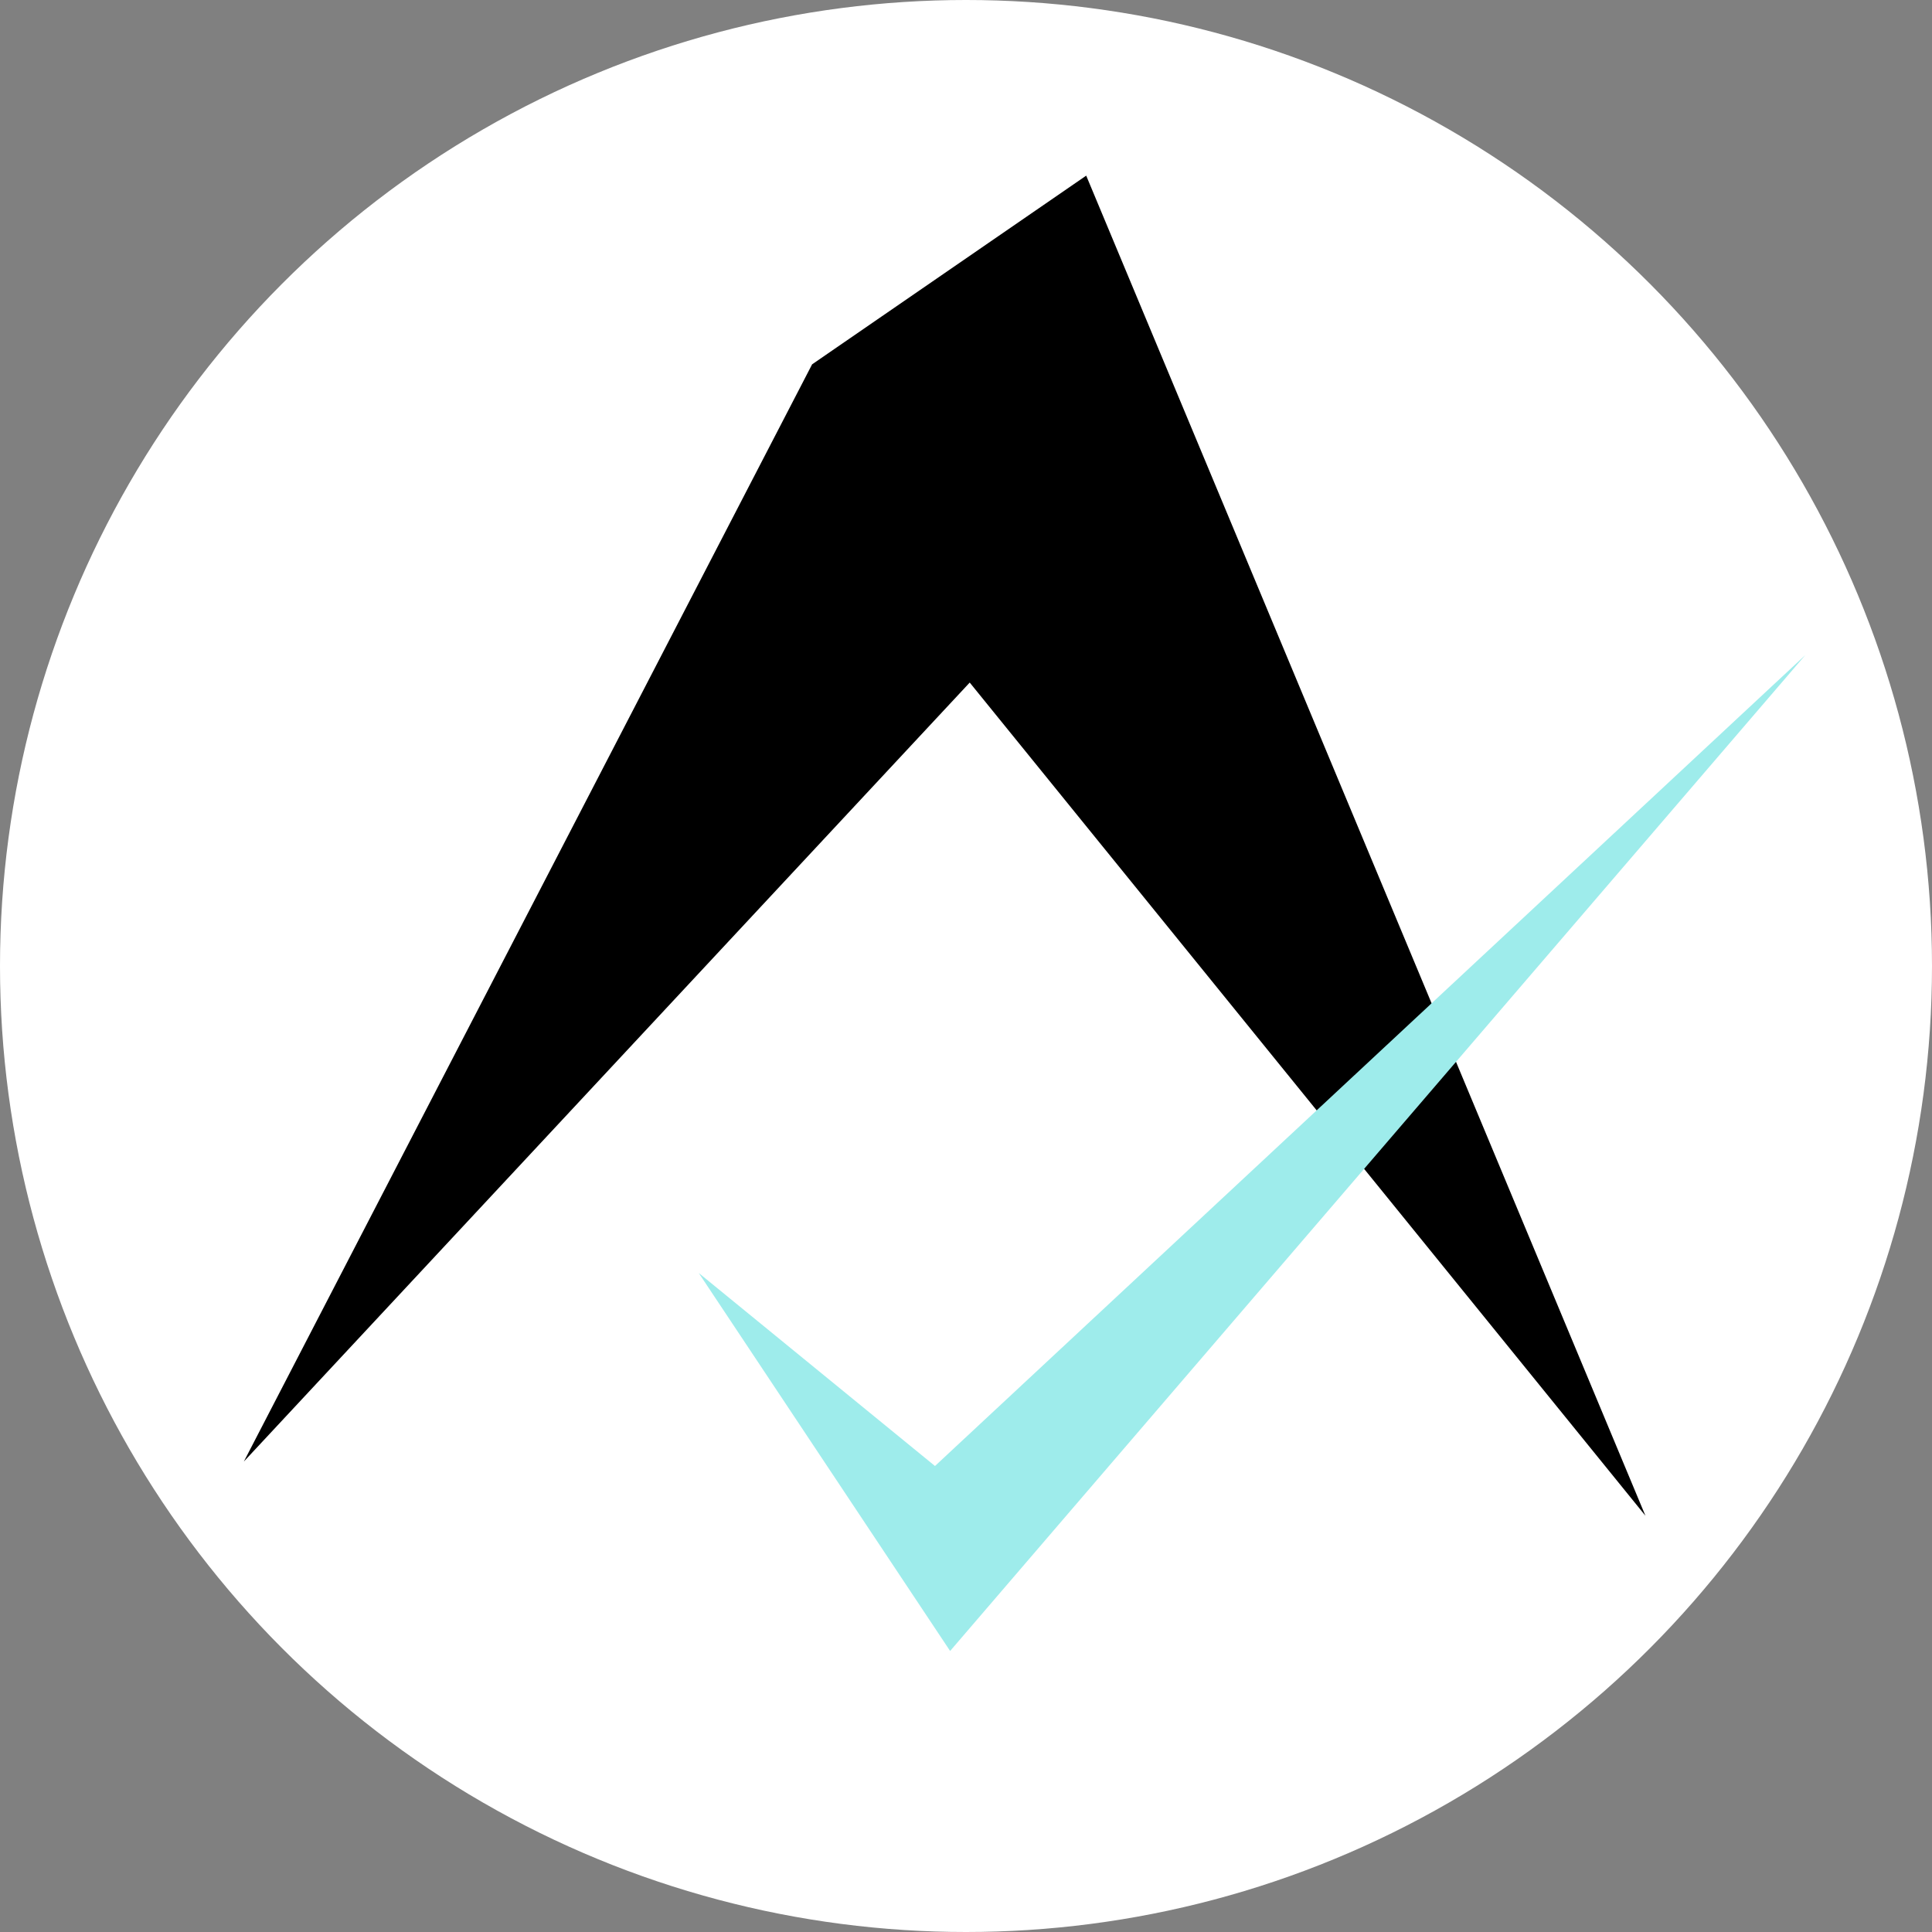
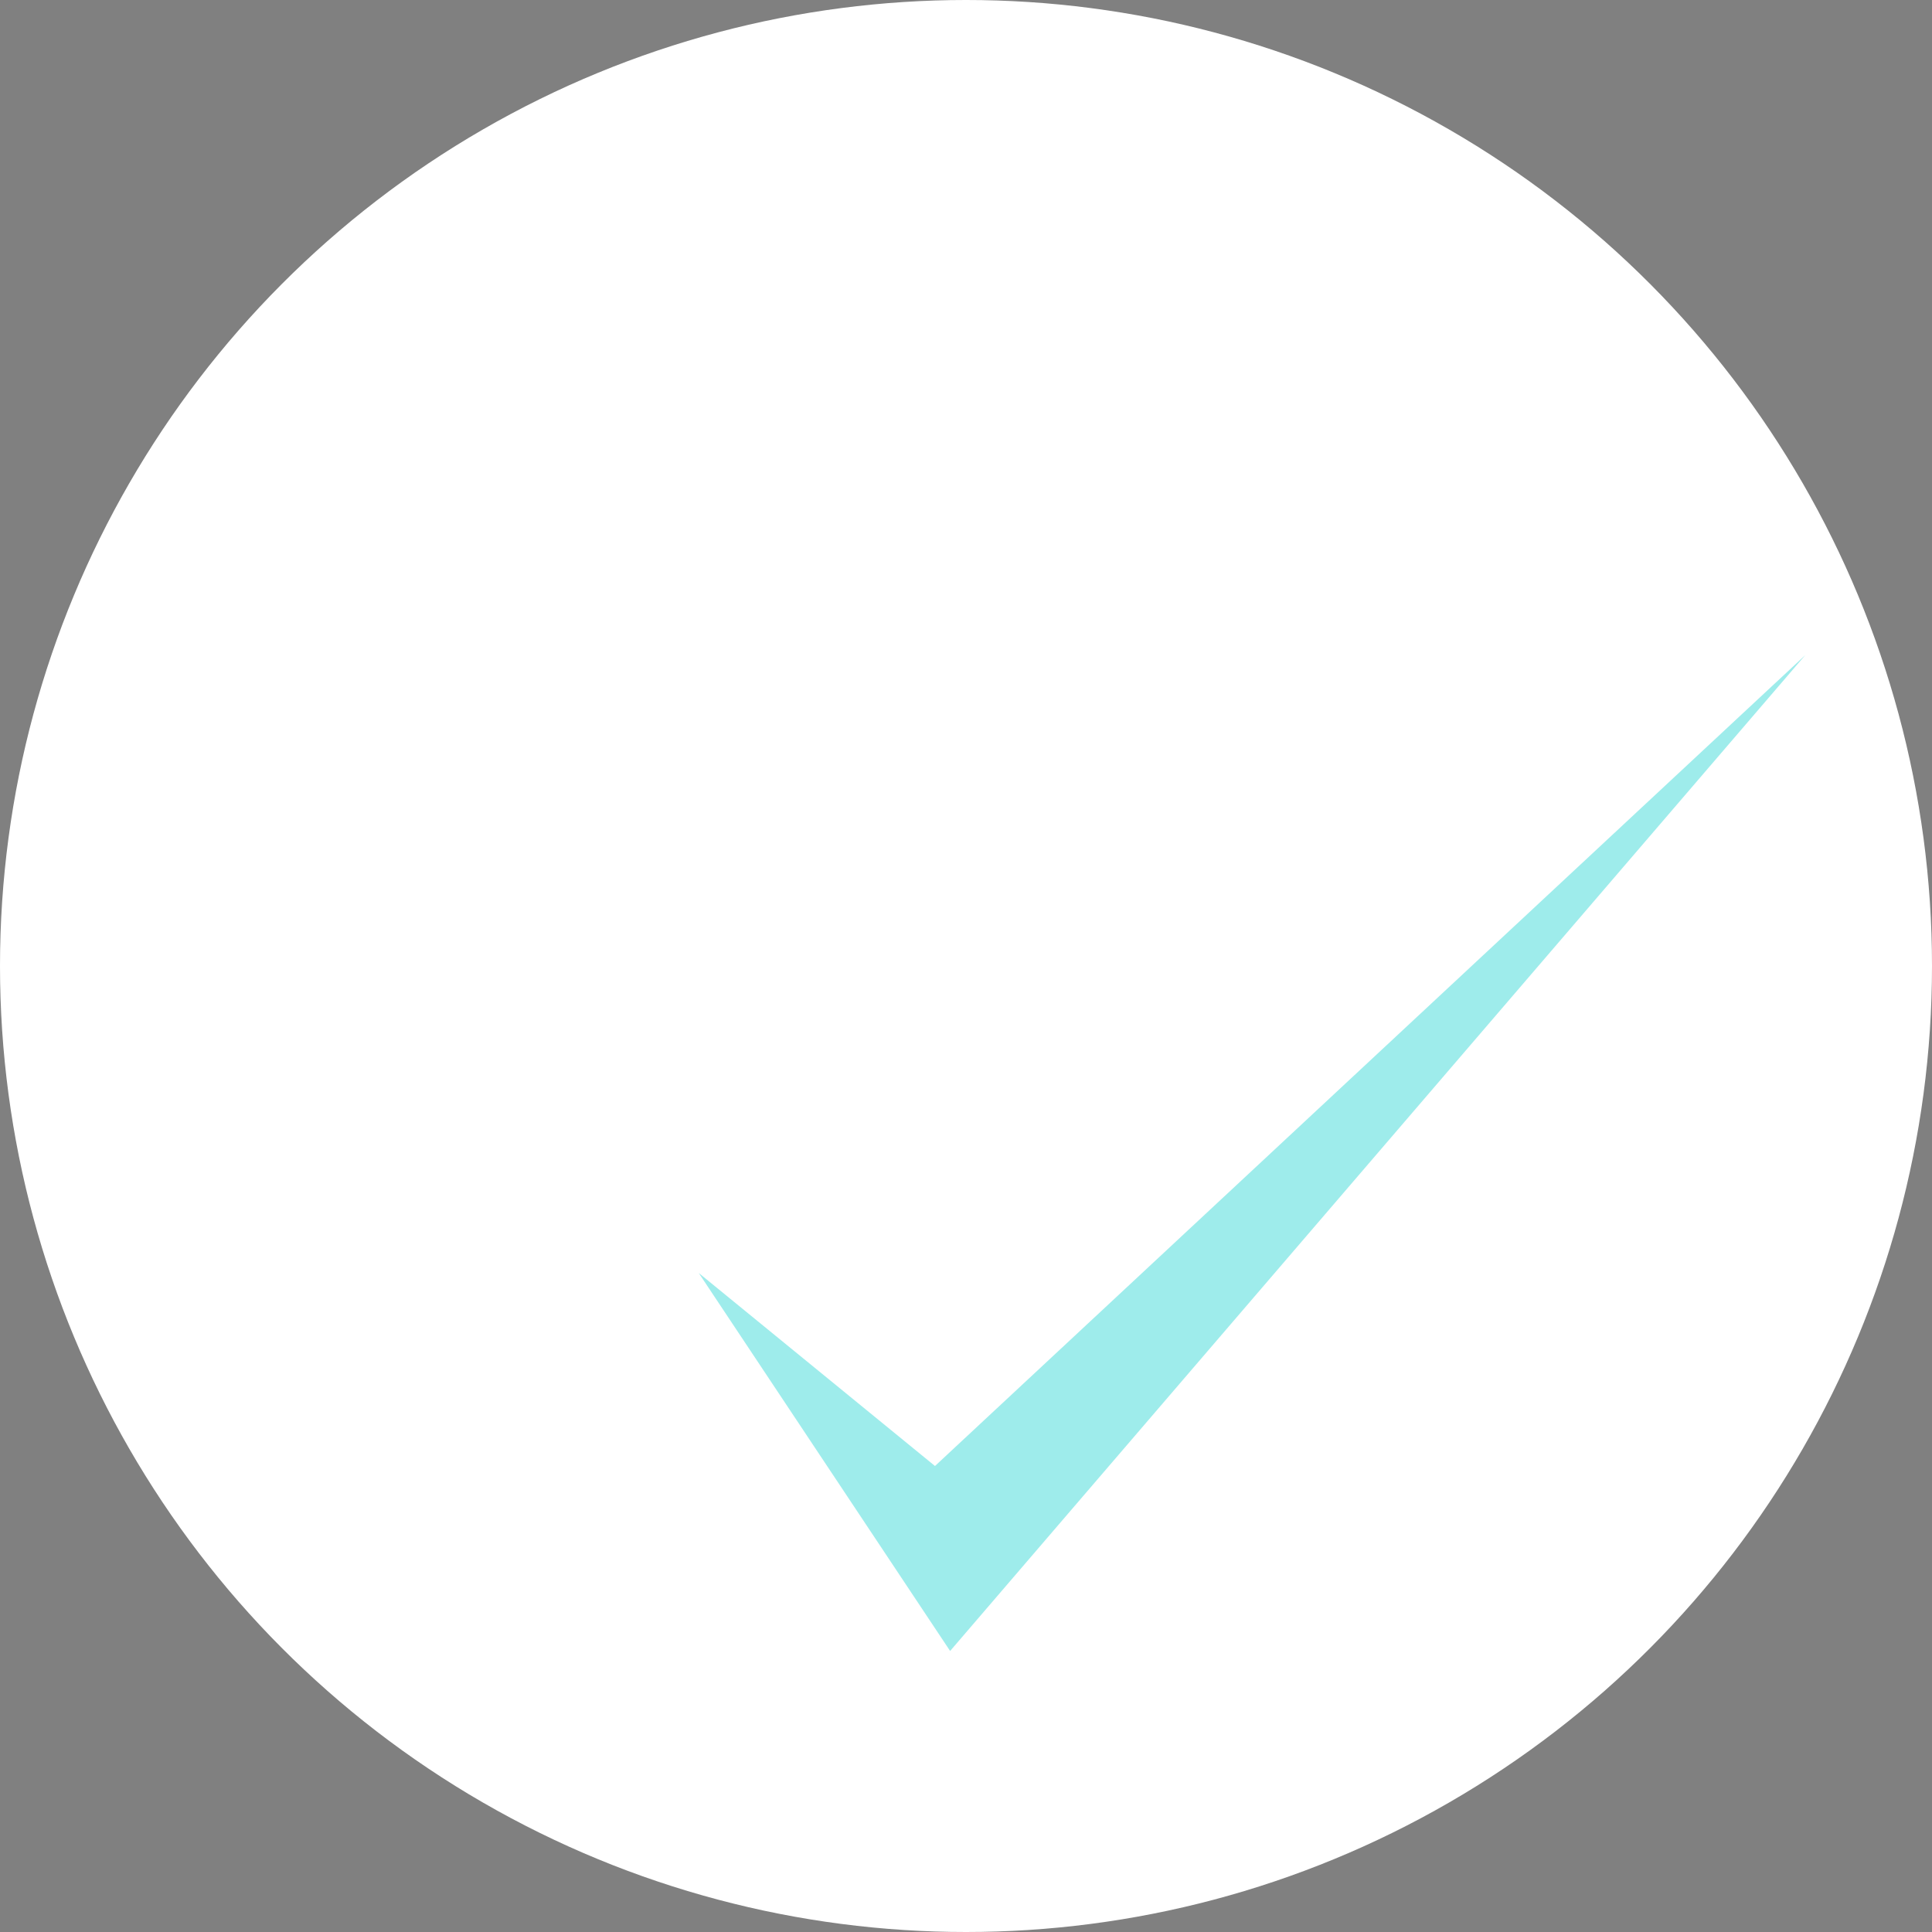
<svg xmlns="http://www.w3.org/2000/svg" width="55" height="55" viewBox="0 0 55 55" fill="none">
  <rect x="0" y="0" width="55" height="55" fill="#808080" stroke="none" />
  <circle cx="27.5" cy="27.5" r="27.5" fill="white" />
-   <path d="M23.119 10.372L6.942 41.607L27.606 19.431L46.842 43.15L30.922 5L23.119 10.372Z" fill="black" />
  <path d="M27.048 47L19.892 36.24L26.617 41.734L51.392 18.65L27.048 47Z" fill="#9EECEB" />
</svg>